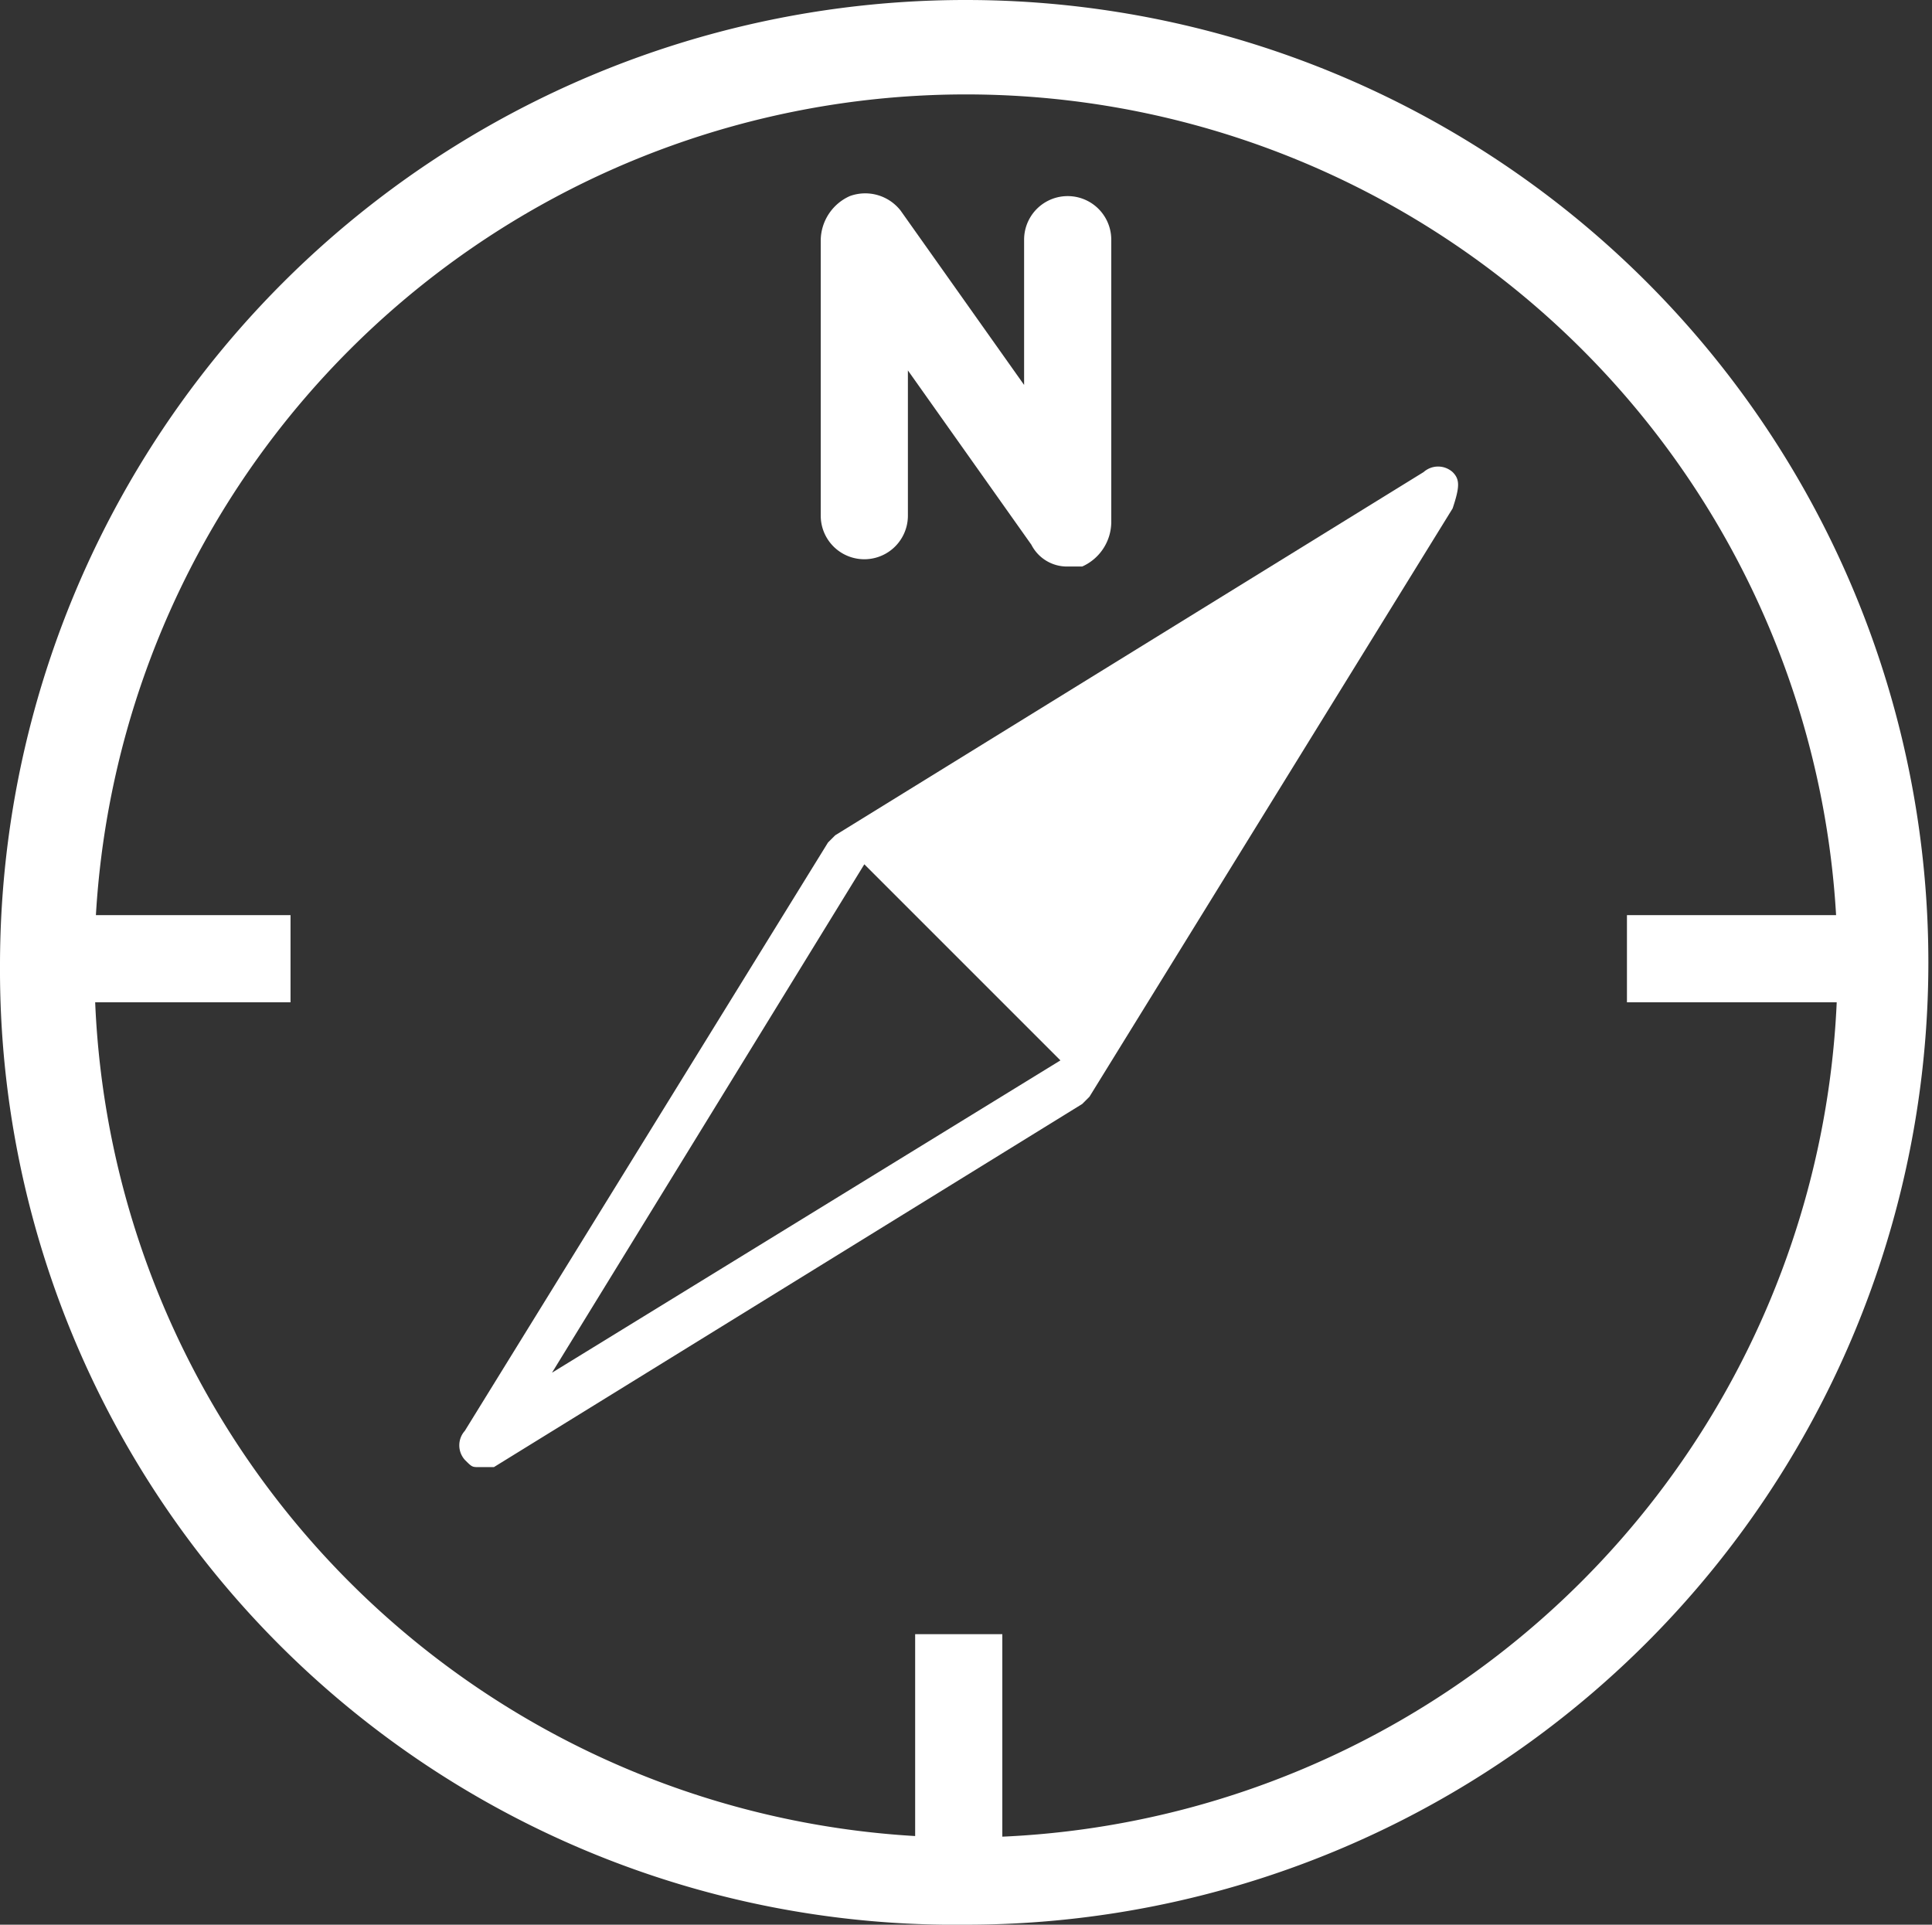
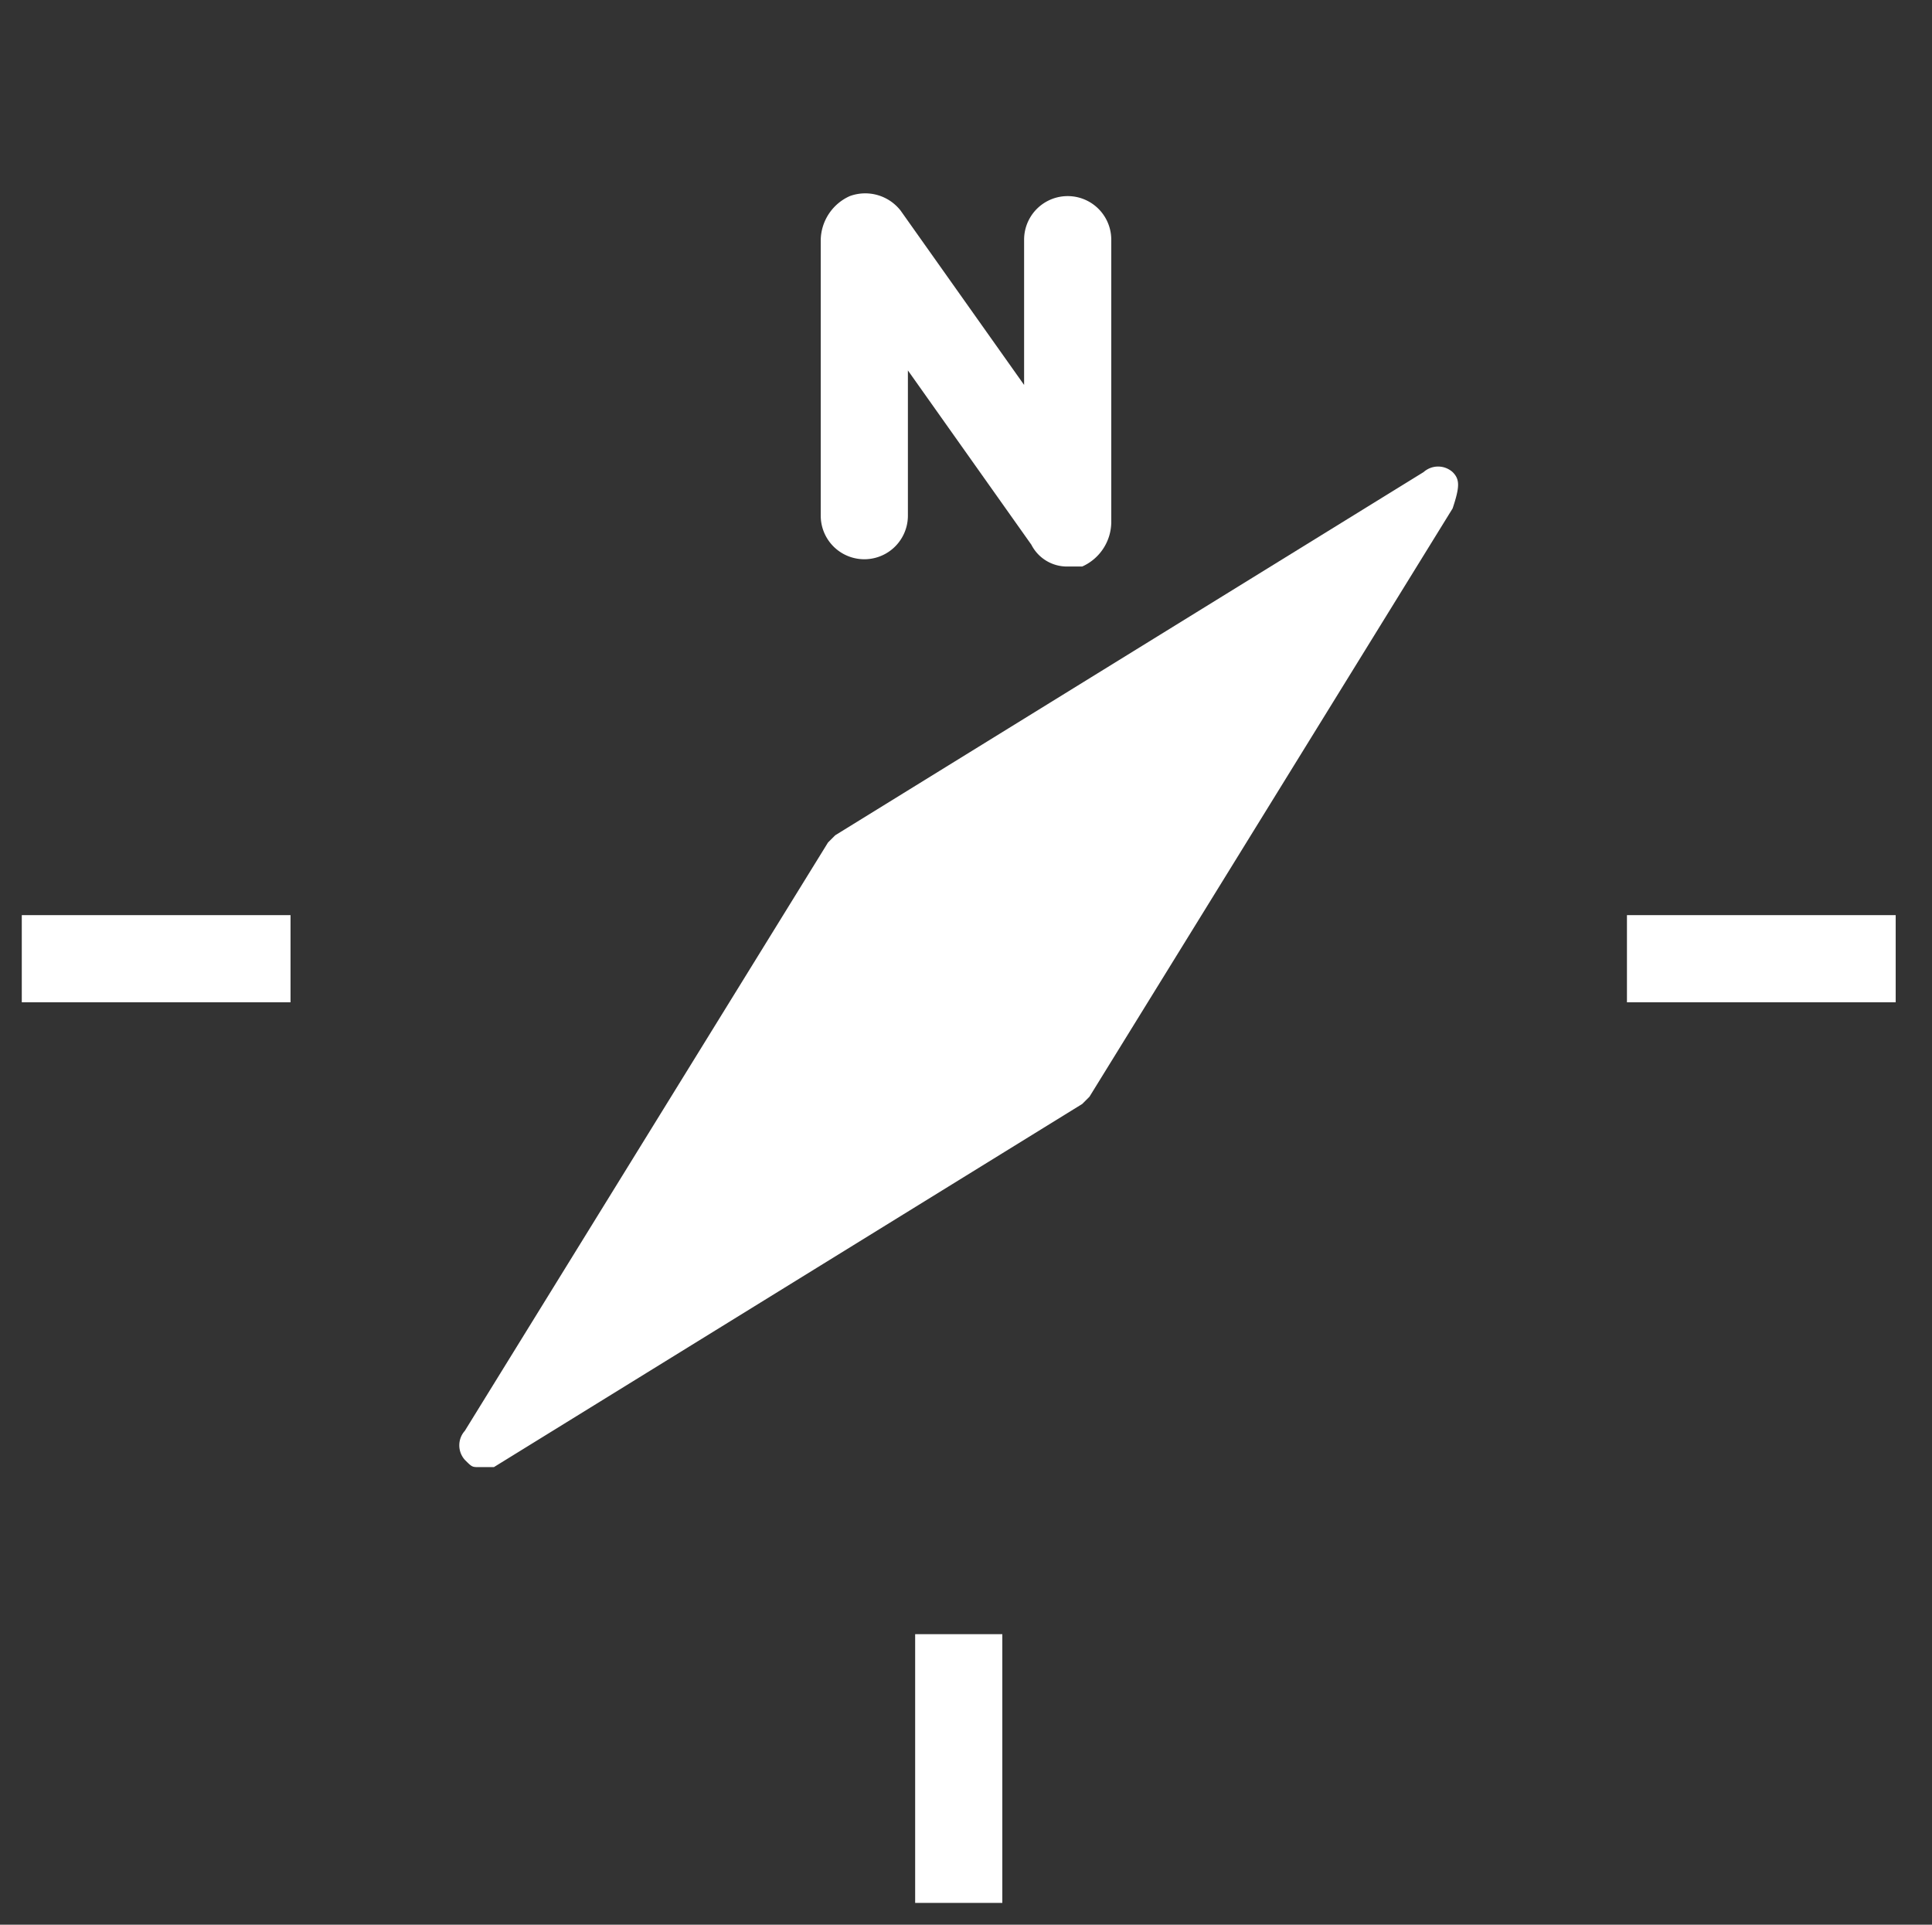
<svg xmlns="http://www.w3.org/2000/svg" viewBox="634 1002.1 26.6 26.5">
  <rect x="634" y="1002.1" width="26.6" height="26.5" fill="#333333" stroke="none" />
  <defs>
    <style>
      .cls-1 {
        fill: #fff;
      }
    </style>
  </defs>
  <g id="Gruppe_11" data-name="Gruppe 11" transform="translate(570.3 1002)">
    <g id="Gruppe_9" data-name="Gruppe 9">
-       <path id="Pfad_74" data-name="Pfad 74" class="cls-1" d="M77,.1A13.294,13.294,0,0,0,63.7,13.4,13.146,13.146,0,0,0,77,26.6,13.25,13.25,0,1,0,77,.1Zm0,25.3a12,12,0,1,1,12-12A12.035,12.035,0,0,1,77,25.4Z" />
-     </g>
+       </g>
    <g id="Gruppe_10" data-name="Gruppe 10">
-       <path id="Pfad_75" data-name="Pfad 75" class="cls-1" d="M83.7,6.6a.3.3,0,0,0-.4,0l-8.1,5-.1.1-5,8.1a.3.3,0,0,0,0,.4c.1.1.1.1.2.1h.2l8.1-5,.1-.1,5-8.1C83.8,6.8,83.8,6.7,83.7,6.6ZM71.3,19l4.3-7h0l2.7,2.7h0Z" />
+       <path id="Pfad_75" data-name="Pfad 75" class="cls-1" d="M83.7,6.6a.3.3,0,0,0-.4,0l-8.1,5-.1.1-5,8.1a.3.3,0,0,0,0,.4c.1.1.1.1.2.1h.2l8.1-5,.1-.1,5-8.1C83.8,6.8,83.8,6.7,83.7,6.6ZM71.3,19l4.3-7h0h0Z" />
      <path id="Pfad_76" data-name="Pfad 76" class="cls-1" d="M78.4,7.9a.55.55,0,0,1-.5-.3L76.2,5.2v2a.6.6,0,1,1-1.2,0V3.4a.675.675,0,0,1,.4-.6.618.618,0,0,1,.7.2l1.7,2.4v-2a.6.6,0,1,1,1.2,0V7.3a.675.675,0,0,1-.4.6Z" />
      <rect id="Rechteck_2" data-name="Rechteck 2" class="cls-1" width="3.7" height="1.2" transform="translate(64 12.7)" />
      <rect id="Rechteck_3" data-name="Rechteck 3" class="cls-1" width="3.7" height="1.2" transform="translate(86.1 12.7)" />
      <rect id="Rechteck_4" data-name="Rechteck 4" class="cls-1" width="1.2" height="3.7" transform="translate(76.3 22.6)" />
    </g>
  </g>
</svg>